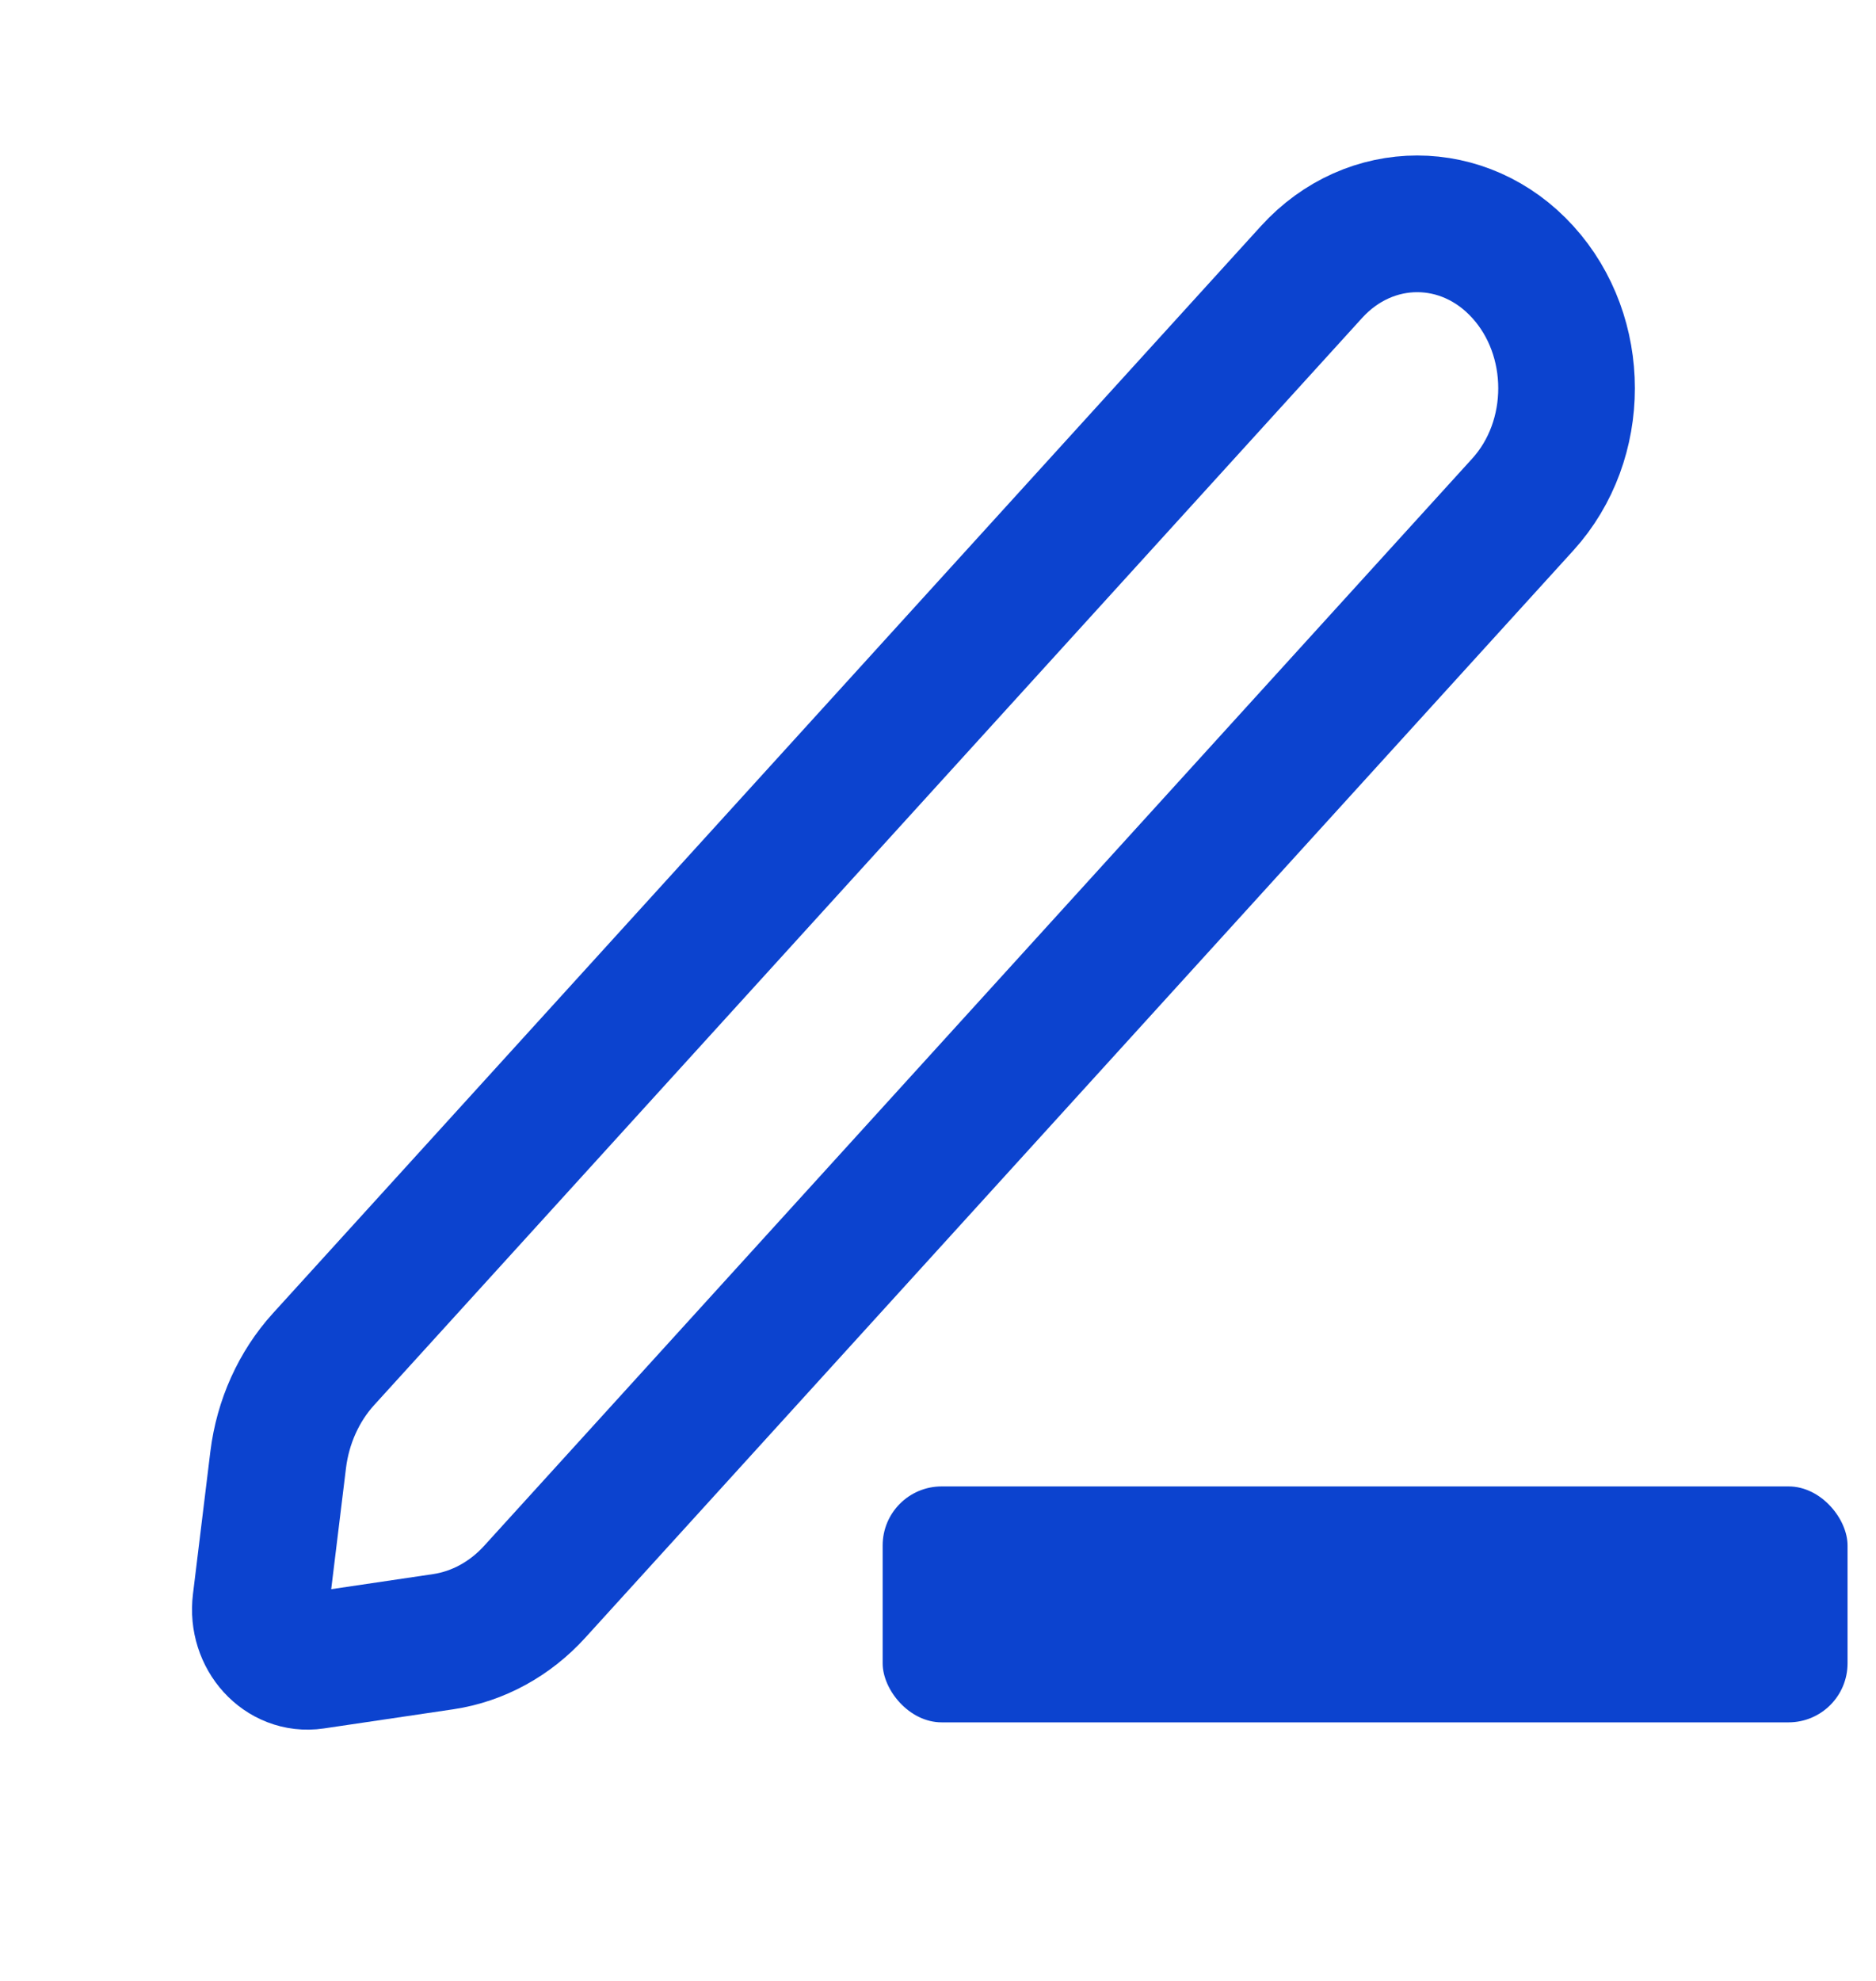
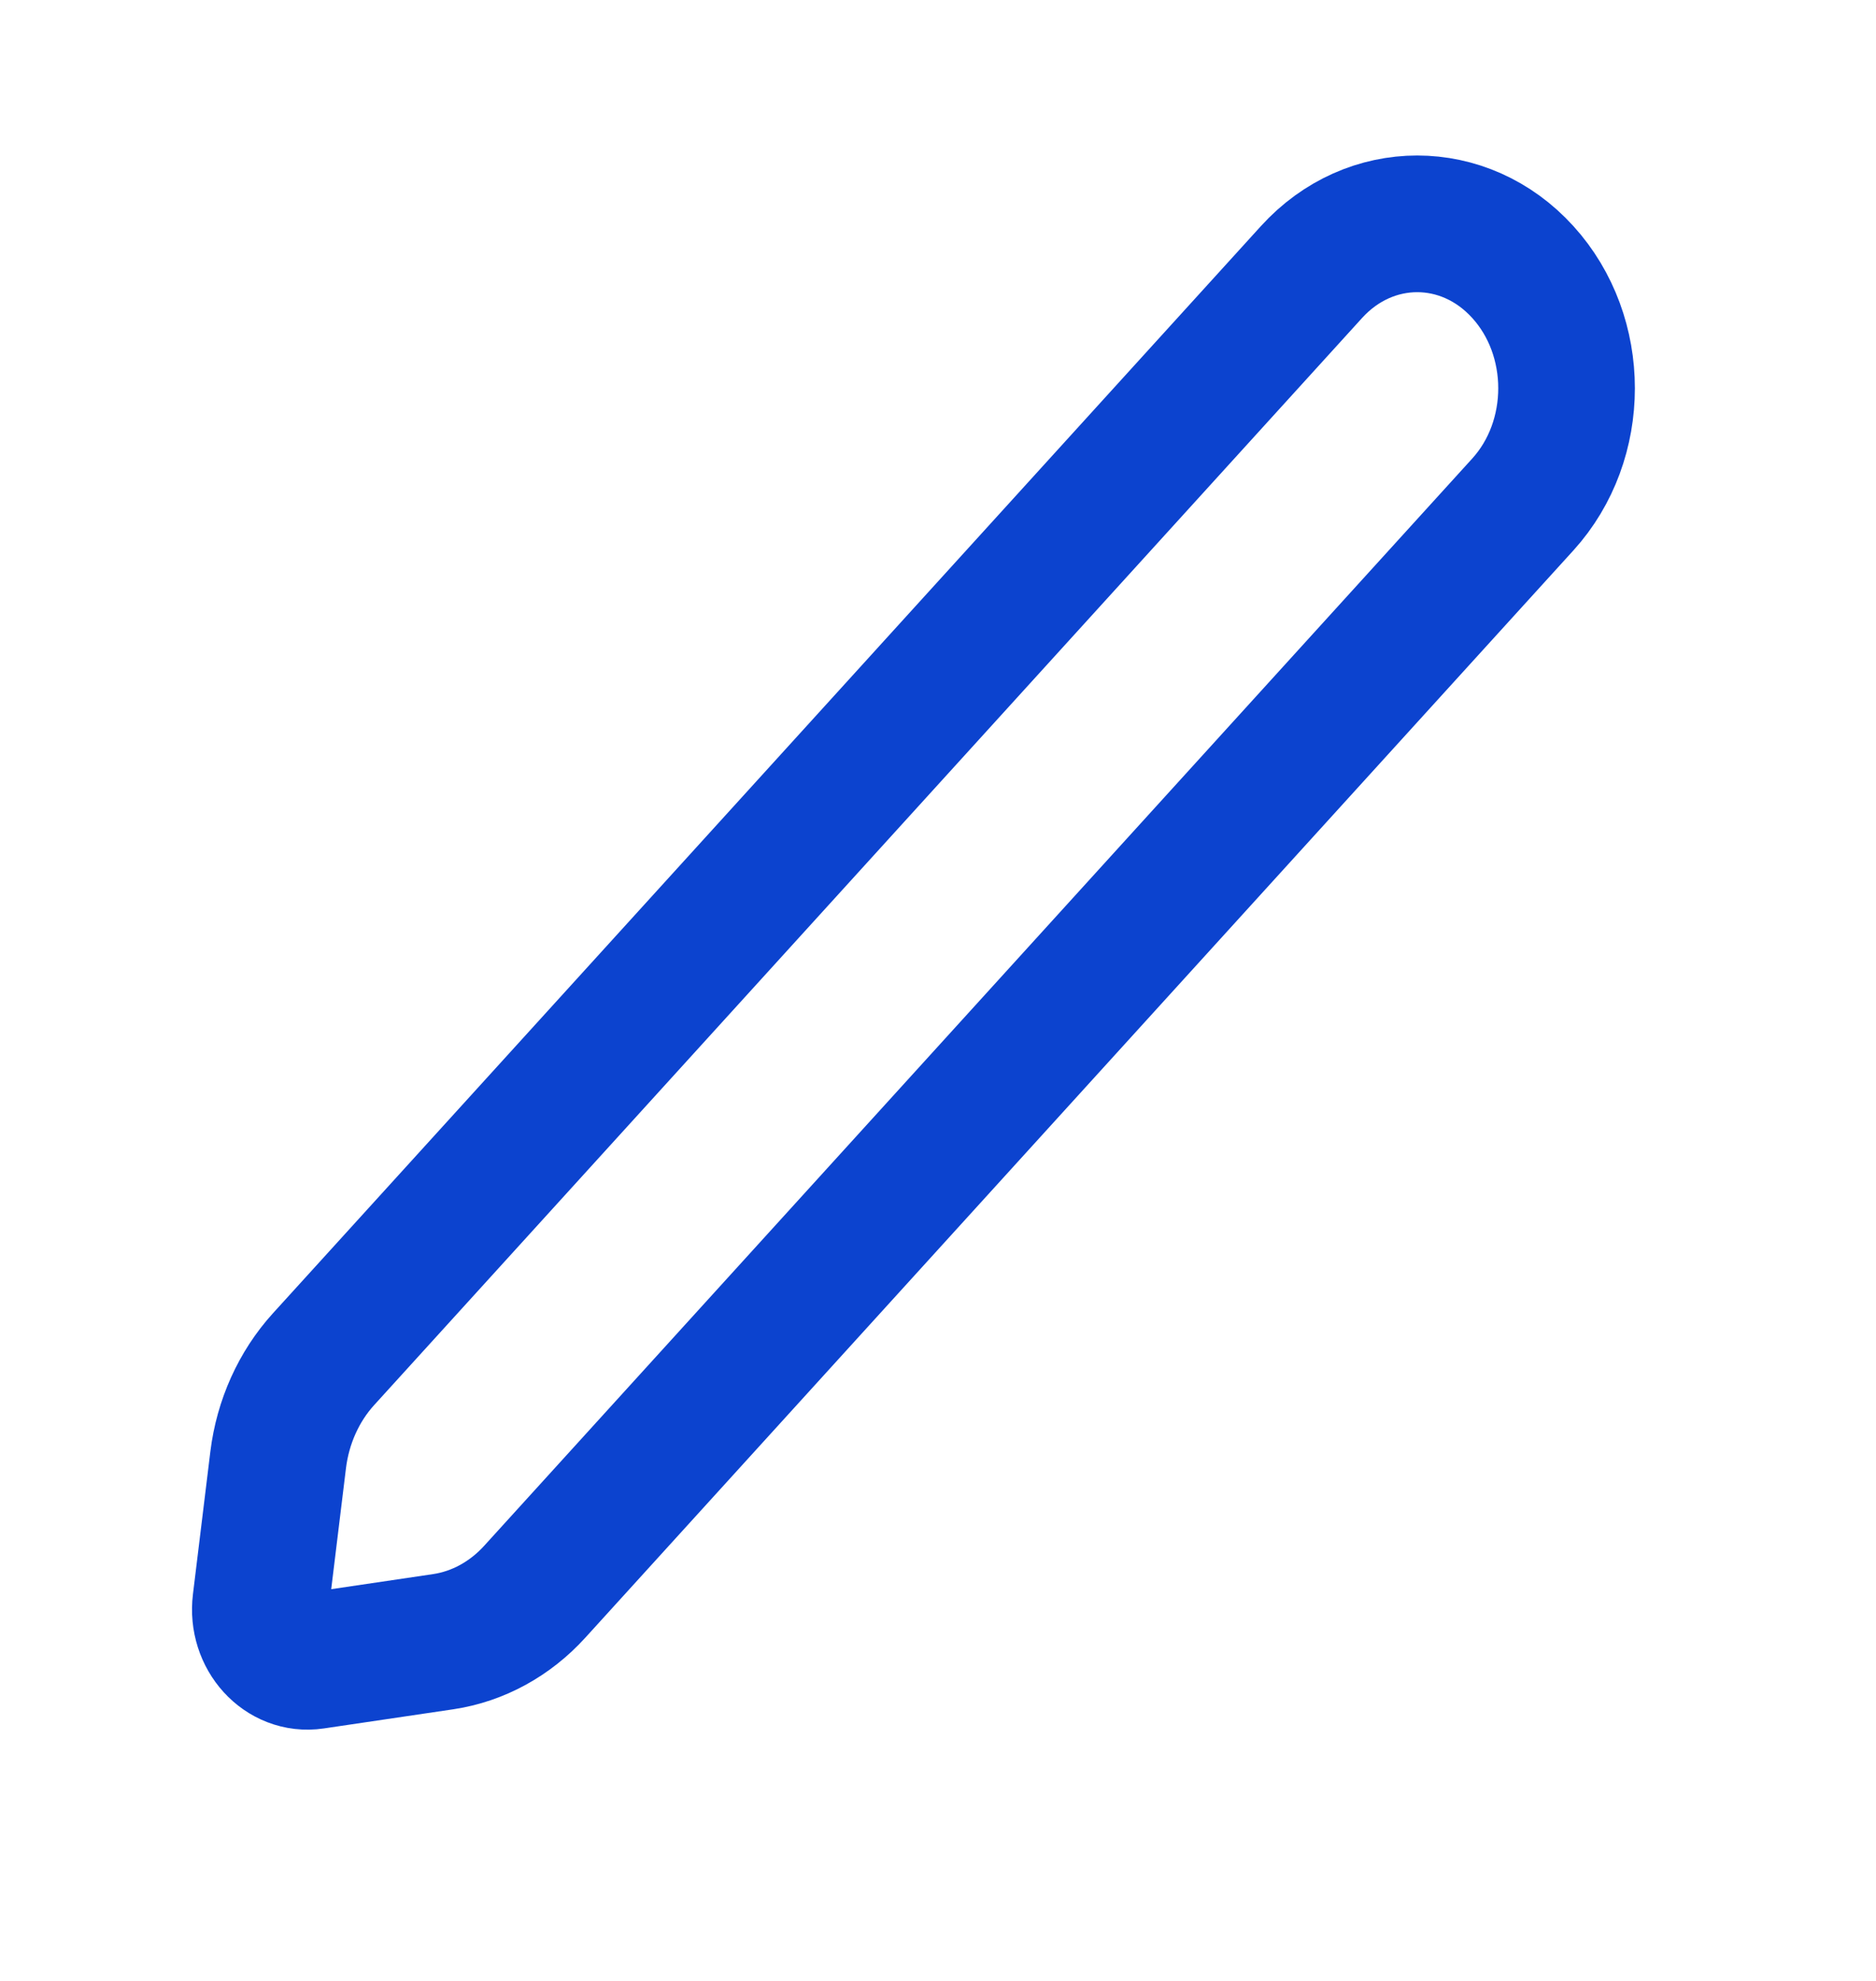
<svg xmlns="http://www.w3.org/2000/svg" width="18" height="19" viewBox="0 0 18 19" fill="none">
  <path d="M3.104 13.037L12.584 2.609C13.144 1.993 14.052 1.993 14.611 2.609C15.171 3.225 15.171 4.223 14.611 4.839L5.131 15.267C4.894 15.528 4.586 15.696 4.255 15.746L3.011 15.93C2.715 15.974 2.462 15.696 2.502 15.37L2.669 14.002C2.714 13.637 2.867 13.298 3.104 13.037Z" stroke="#0C43CF" stroke-width="1.311" />
-   <rect x="8.469" y="14.257" width="9.258" height="2.263" rx="0.566" fill="#0C43CF" />
</svg>